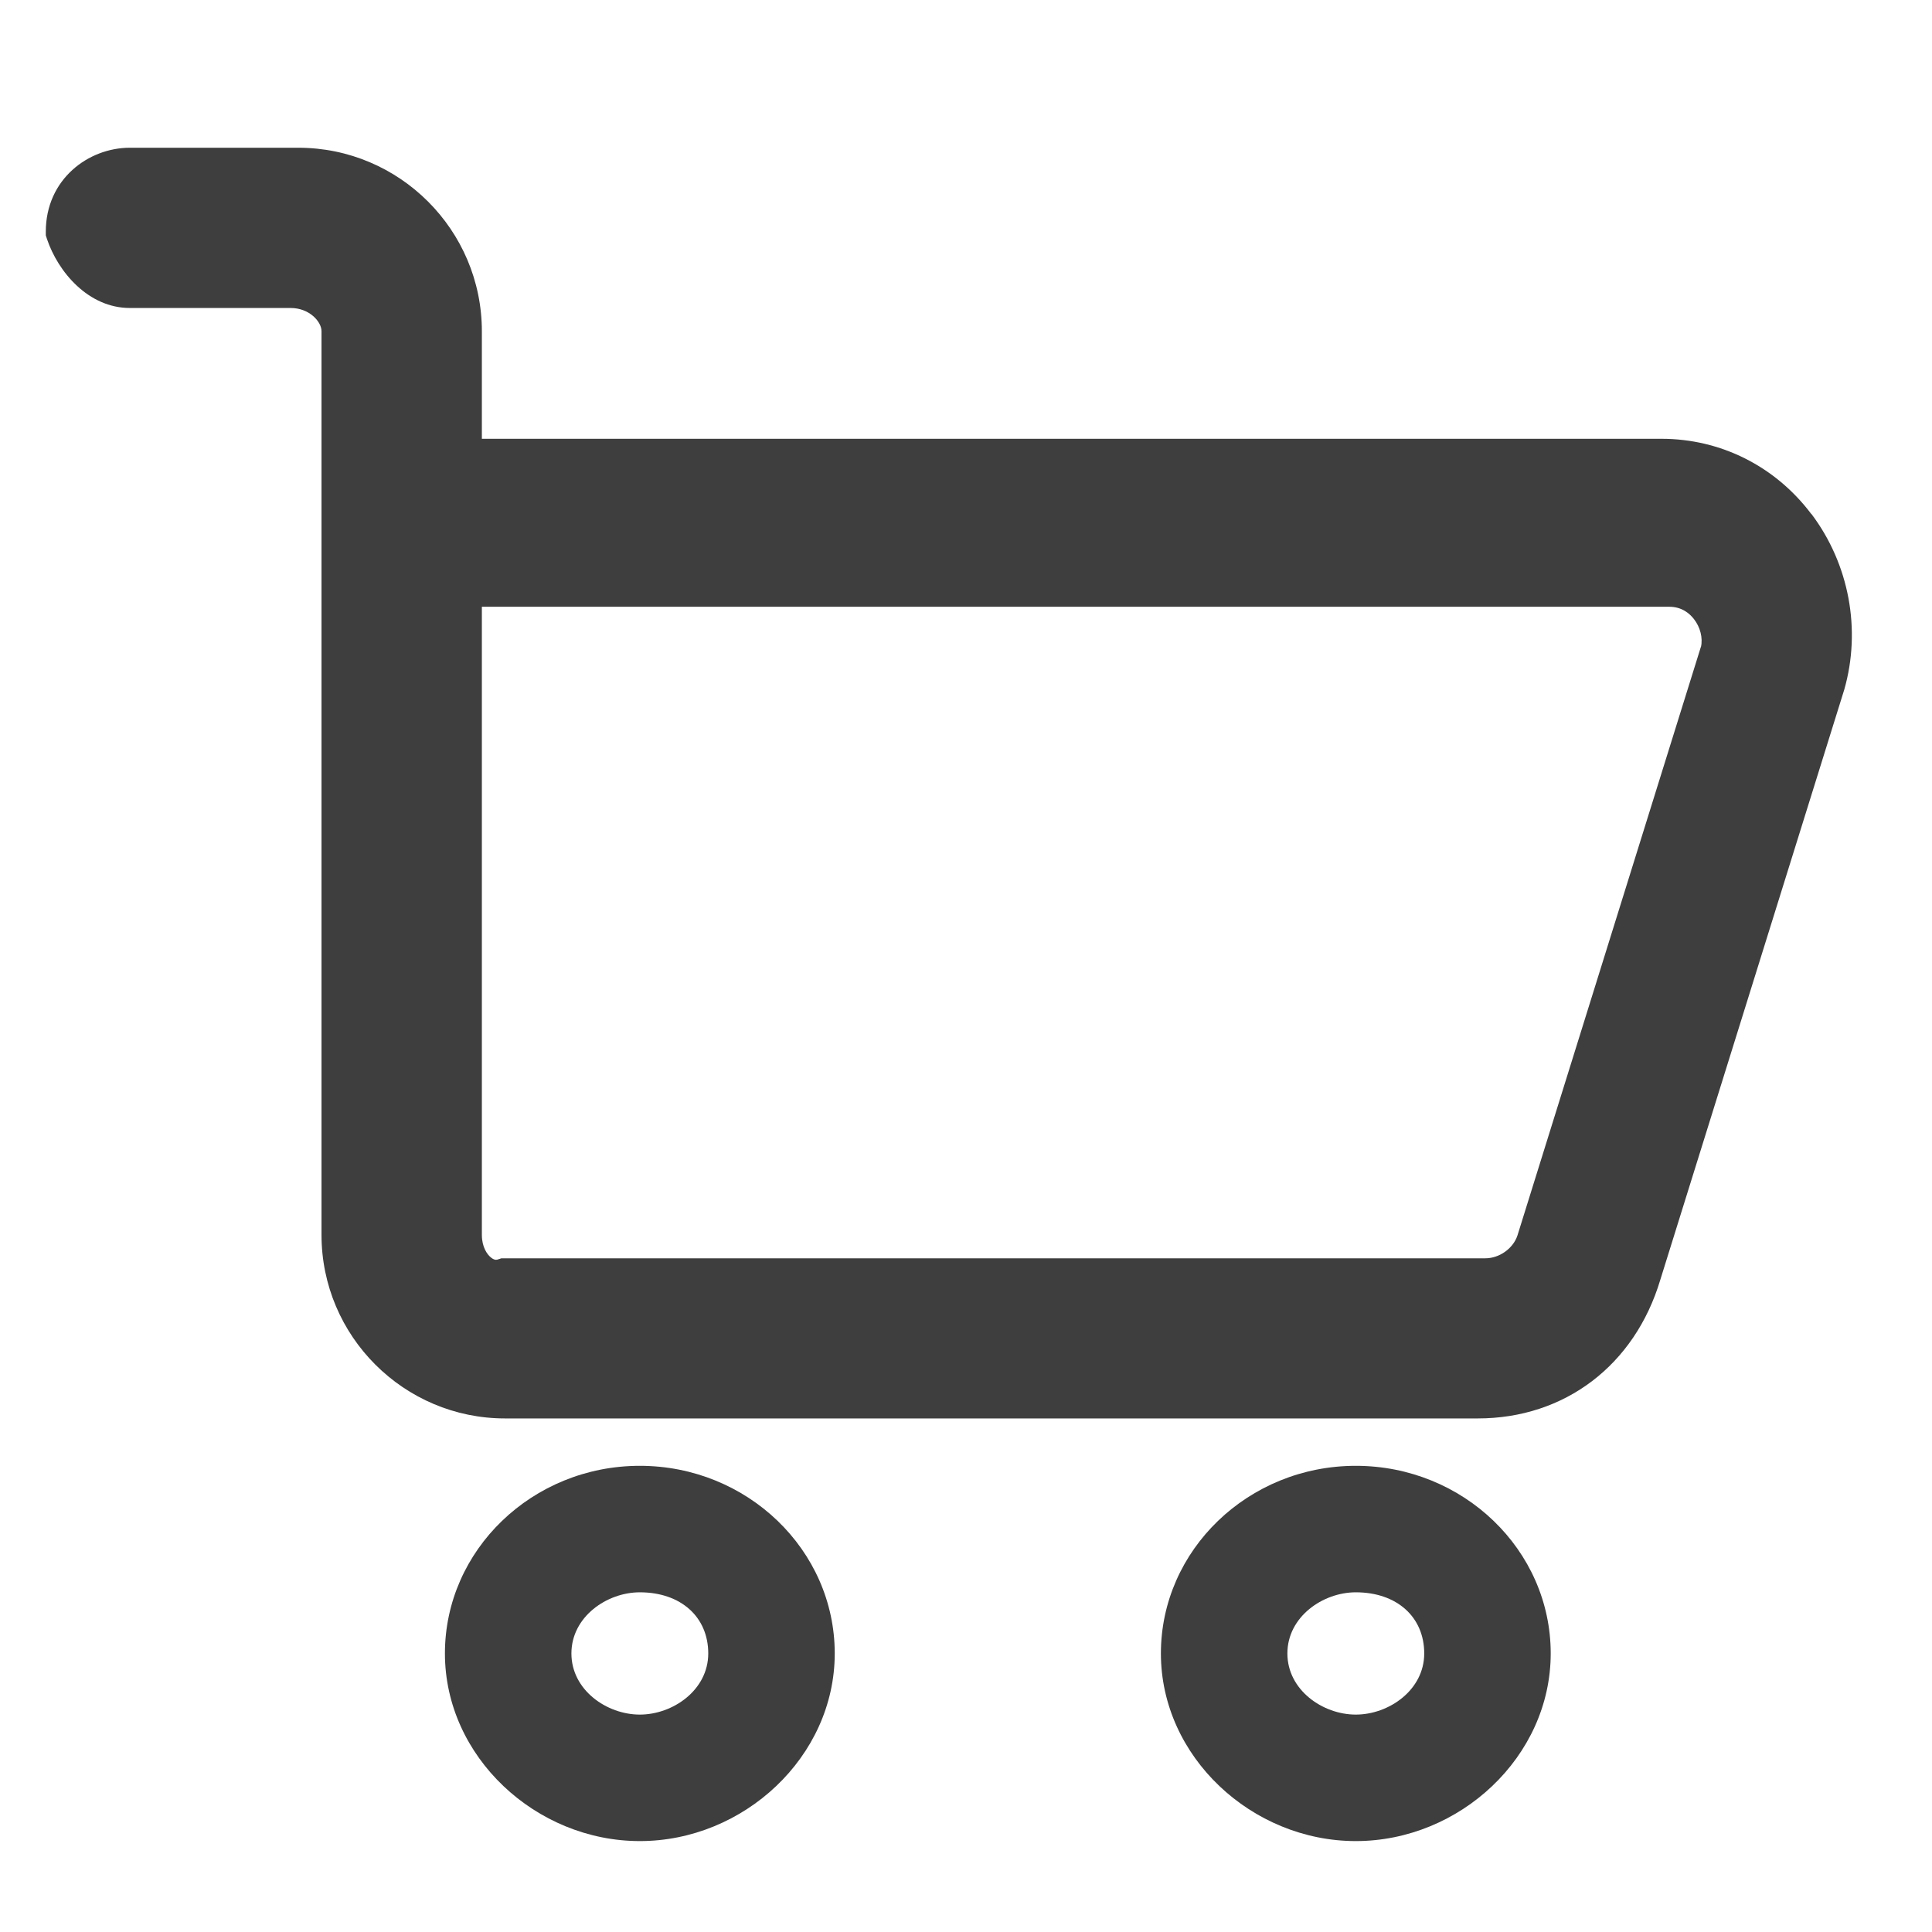
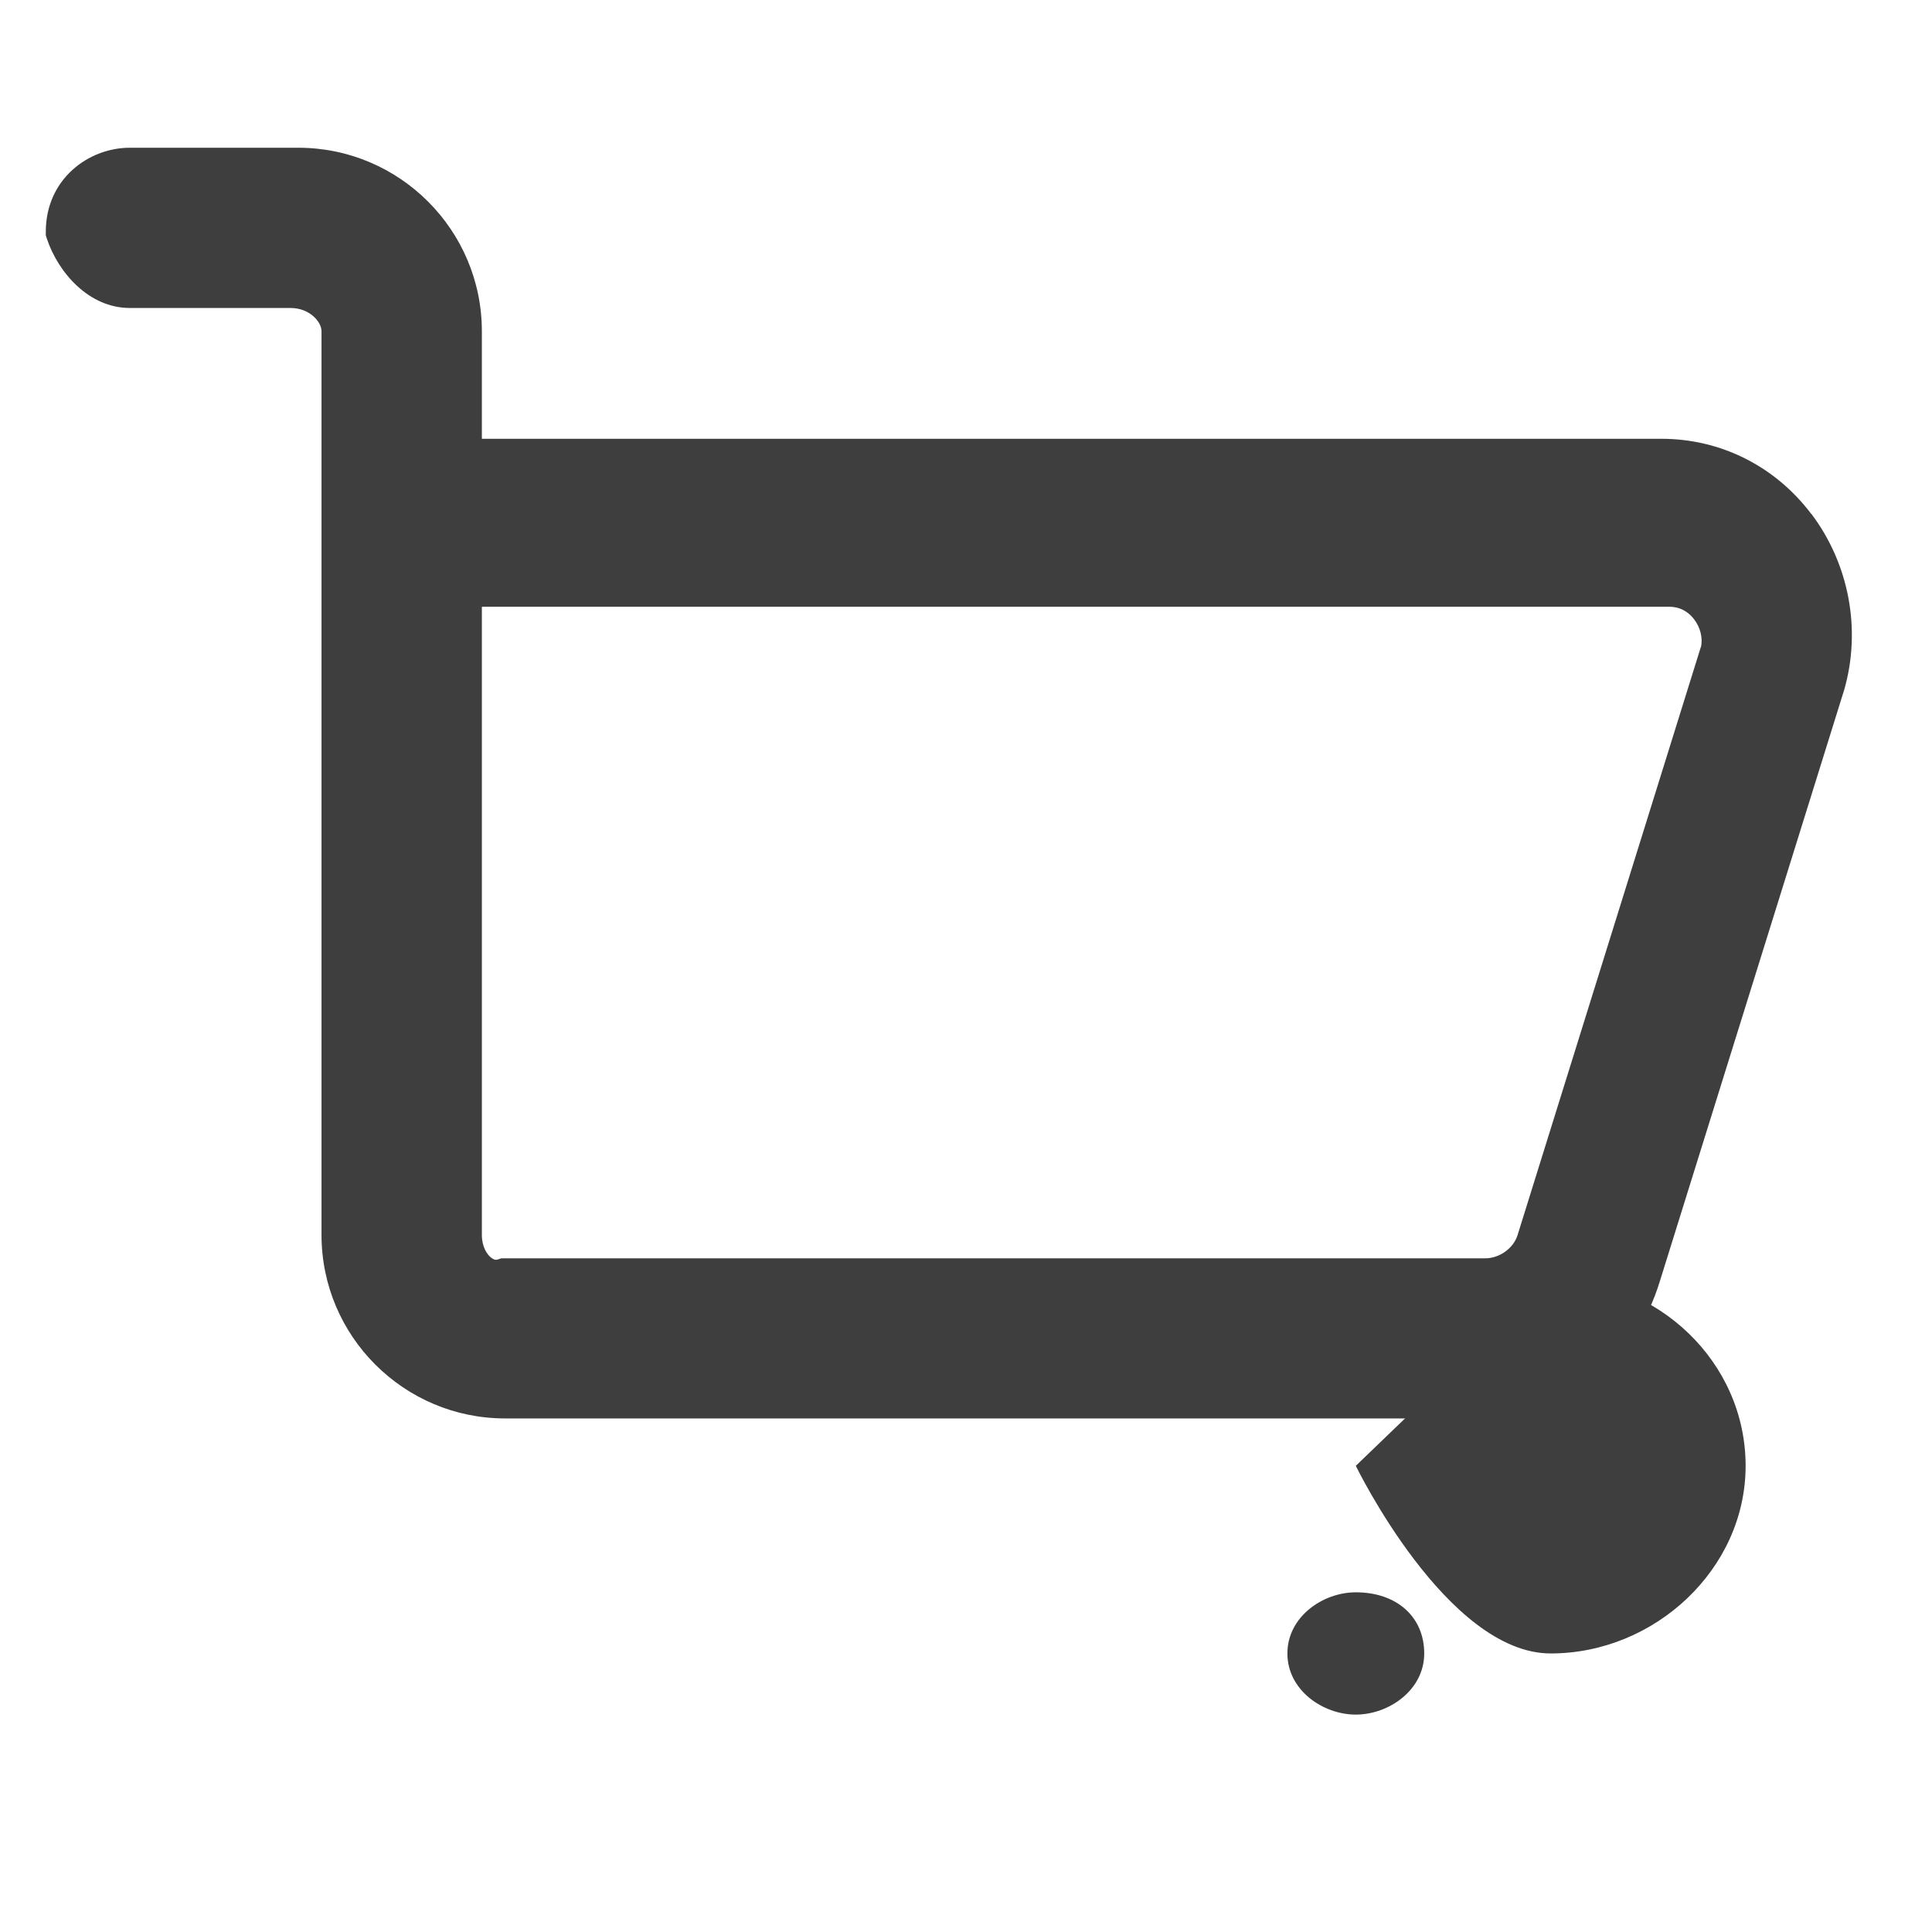
<svg xmlns="http://www.w3.org/2000/svg" id="Ebene_1" data-name="Ebene 1" viewBox="60 65 170 170">
  <defs>
    <style>
      .cls-1 {
        fill: #3e3e3e;
      }
    </style>
  </defs>
  <path class="cls-1" d="M219.38,110.23c-3.17-4.21-7.98-6.62-13.18-6.62h-103.8v-9.46c0-8.91-7.25-16.15-16.15-16.15h-14.83c-3.63,0-7.39,2.76-7.39,7.39v.32l.1.31c.98,2.93,3.67,6.08,7.29,6.08h14.15c1.66,0,2.72,1.21,2.72,2.04v79.52c0,8.91,7.25,16.15,16.15,16.15h85.59c7.65,0,13.81-4.68,16.06-12.19l16.19-51.94c1.51-5.28.43-11.06-2.9-15.47ZM209.66,121.93l-16.14,51.79c-.38,1.14-1.59,2-2.82,2h-86.58l-.31.1c-.08.03-.26.09-.56-.13-.39-.28-.85-.98-.85-2.02v-55.28h104.48c1.1,0,1.78.58,2.17,1.08.56.71.8,1.67.62,2.46Z" />
  <g>
-     <path class="cls-1" d="M179.3,193.98c-9.46,0-17.15,7.41-17.15,16.51s8.01,16.51,17.15,16.51,17.15-7.41,17.15-16.51-7.69-16.51-17.15-16.51ZM185.32,210.49c0,3.22-3.11,5.38-6.02,5.38s-6.02-2.16-6.02-5.38,3.11-5.38,6.02-5.38c3.6,0,6.02,2.16,6.02,5.38Z" />
-     <path class="cls-1" d="M116.3,193.98c-9.46,0-17.15,7.41-17.15,16.51s8.01,16.51,17.15,16.51,17.15-7.41,17.15-16.51-7.69-16.51-17.15-16.51ZM122.32,210.49c0,3.22-3.11,5.38-6.02,5.38s-6.02-2.16-6.02-5.38,3.11-5.38,6.02-5.38c3.6,0,6.02,2.16,6.02,5.38Z" />
+     <path class="cls-1" d="M179.3,193.98s8.01,16.51,17.15,16.51,17.15-7.41,17.15-16.51-7.69-16.51-17.15-16.51ZM185.32,210.49c0,3.22-3.11,5.38-6.02,5.38s-6.02-2.16-6.02-5.38,3.11-5.38,6.02-5.38c3.6,0,6.02,2.16,6.02,5.38Z" />
  </g>
</svg>